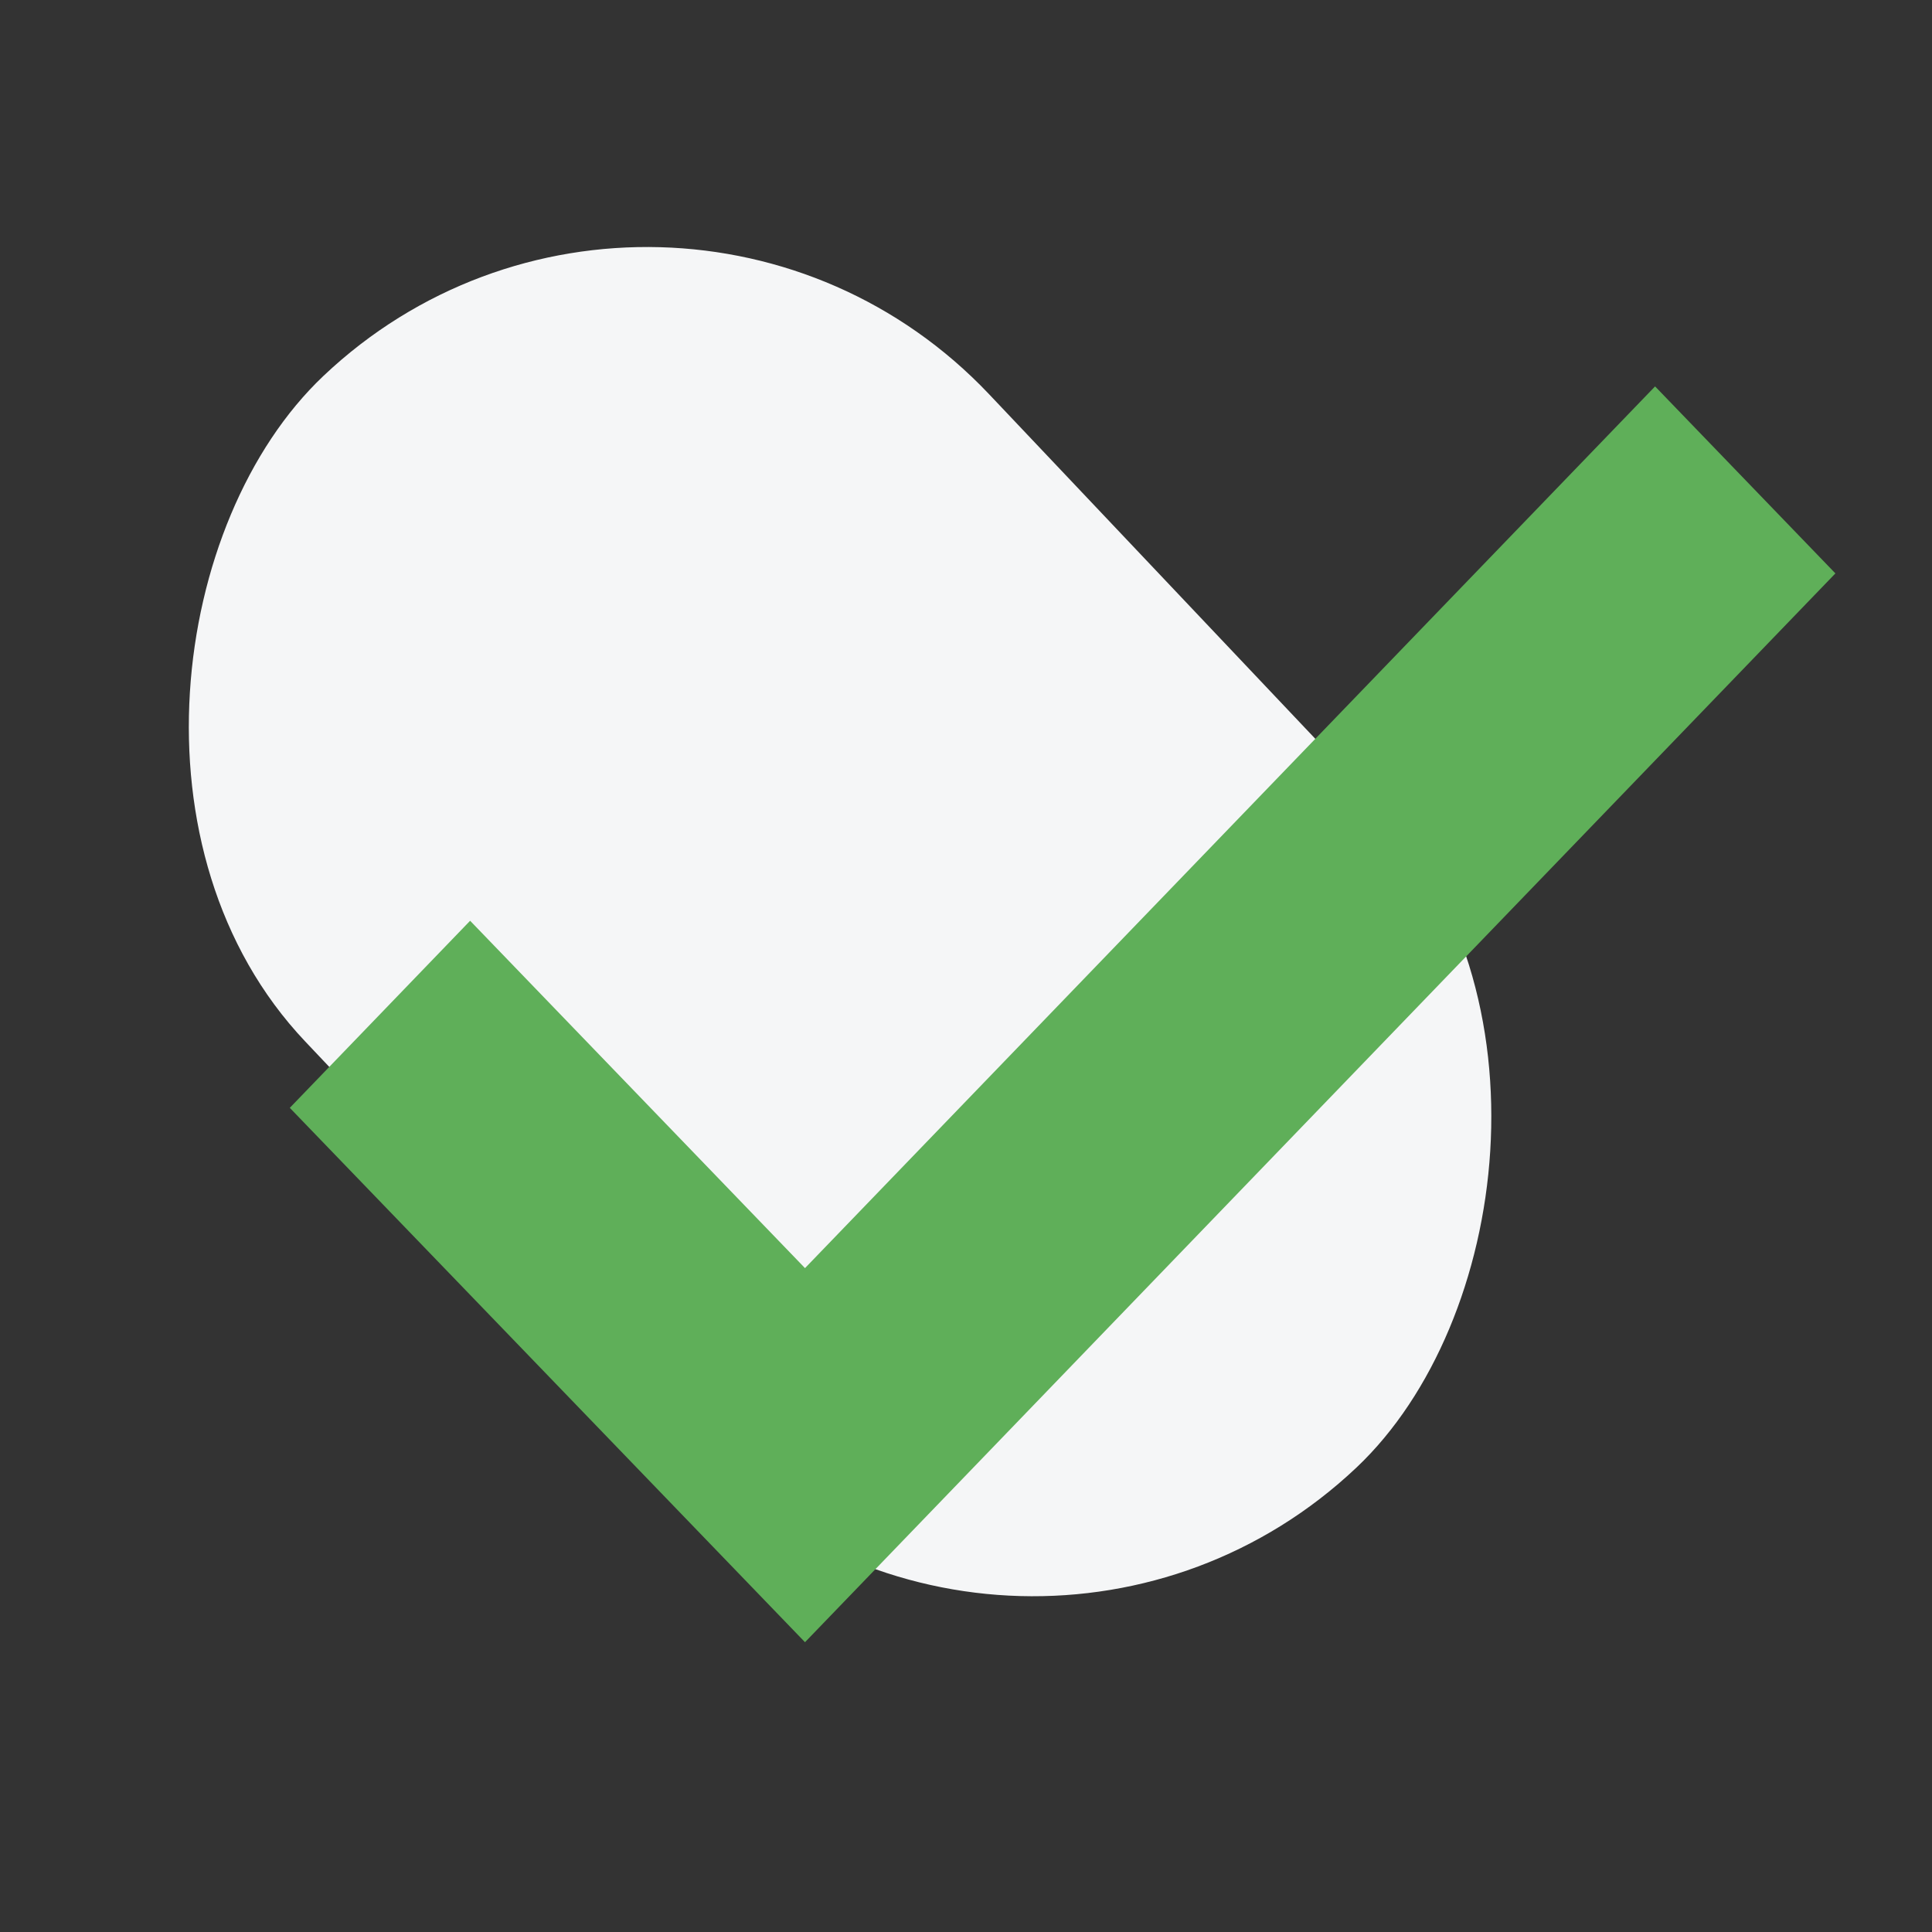
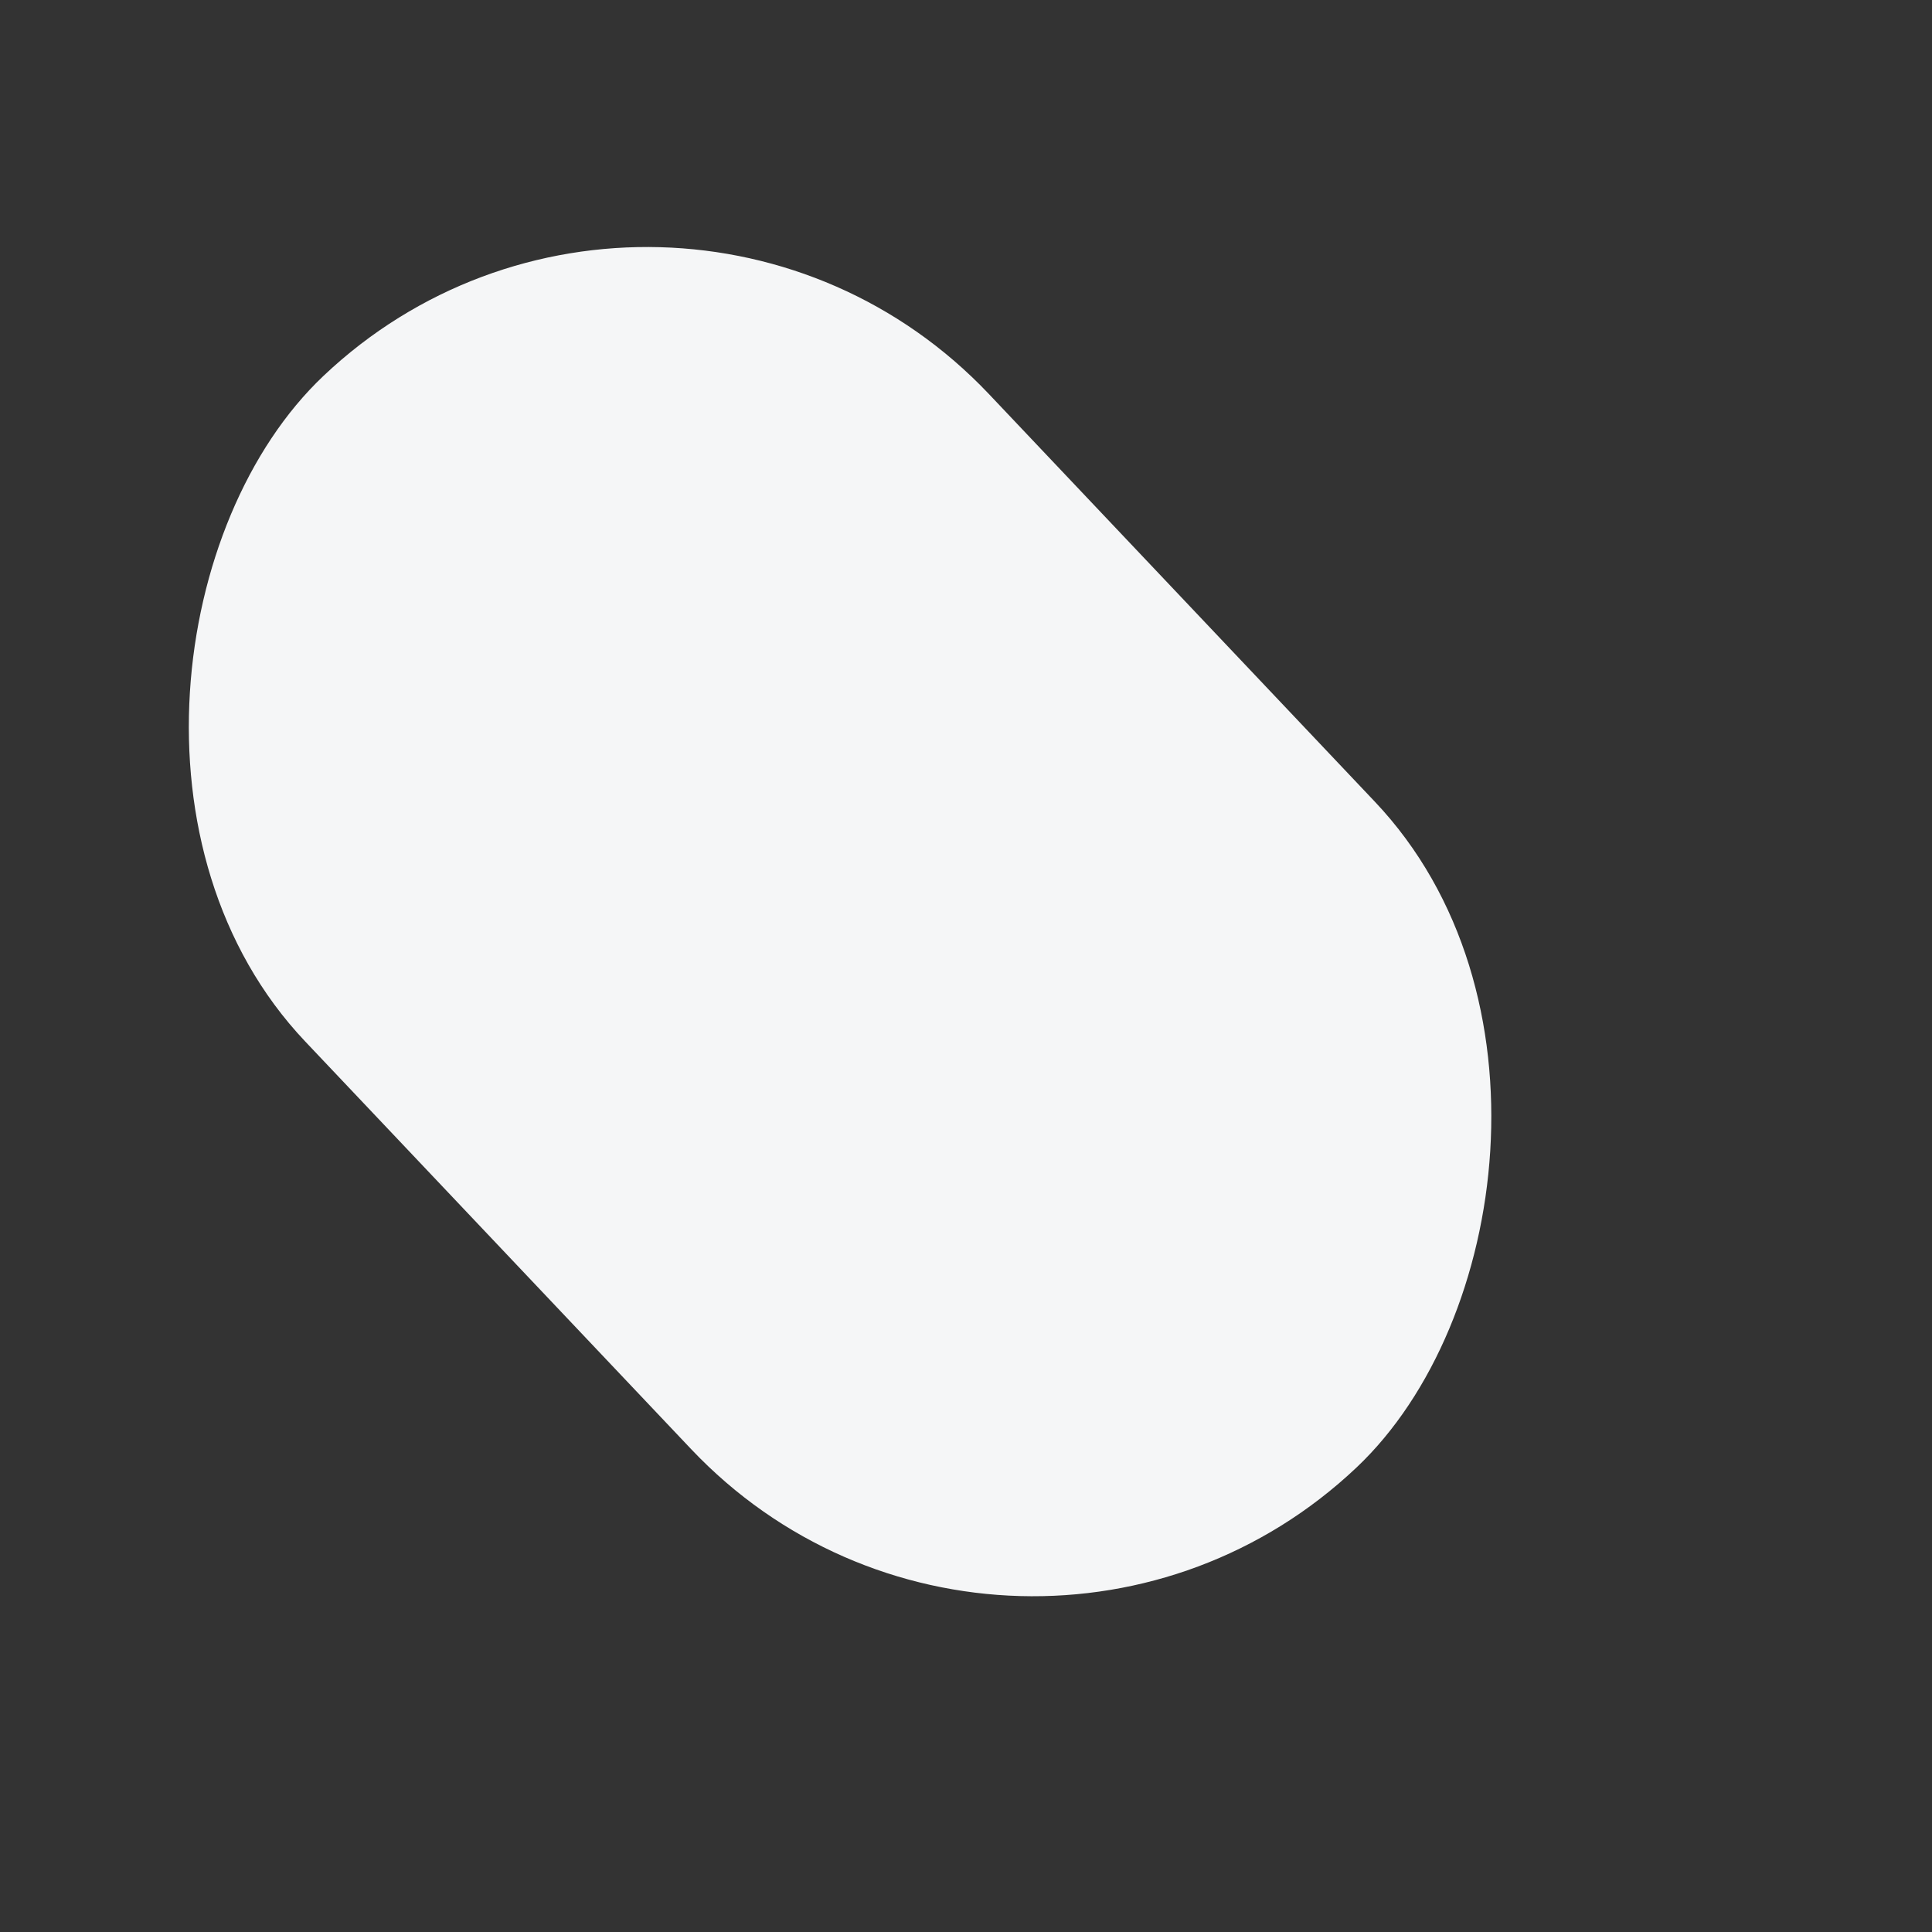
<svg xmlns="http://www.w3.org/2000/svg" width="24" height="24" viewBox="0 0 24 24" fill="none">
  <rect x="0" y="0" width="24" height="24" fill="#333333" stroke="none" />
  <g clip-path="url(#clip0_658_10287)">
    <rect x="8.265" y="0.649" width="18.67" height="11.697" rx="5.849" transform="rotate(46.568 8.265 0.649)" fill="#F5F6F7" />
-     <path d="M10 20.4L3.6 13.762L5.84 11.438L10 15.753L20.56 4.8L22.8 7.123L10 20.4Z" fill="#5FAF59" />
  </g>
  <defs>
    <clipPath id="clip0_658_10287">
      <rect width="24" height="24" fill="white" />
    </clipPath>
  </defs>
</svg>